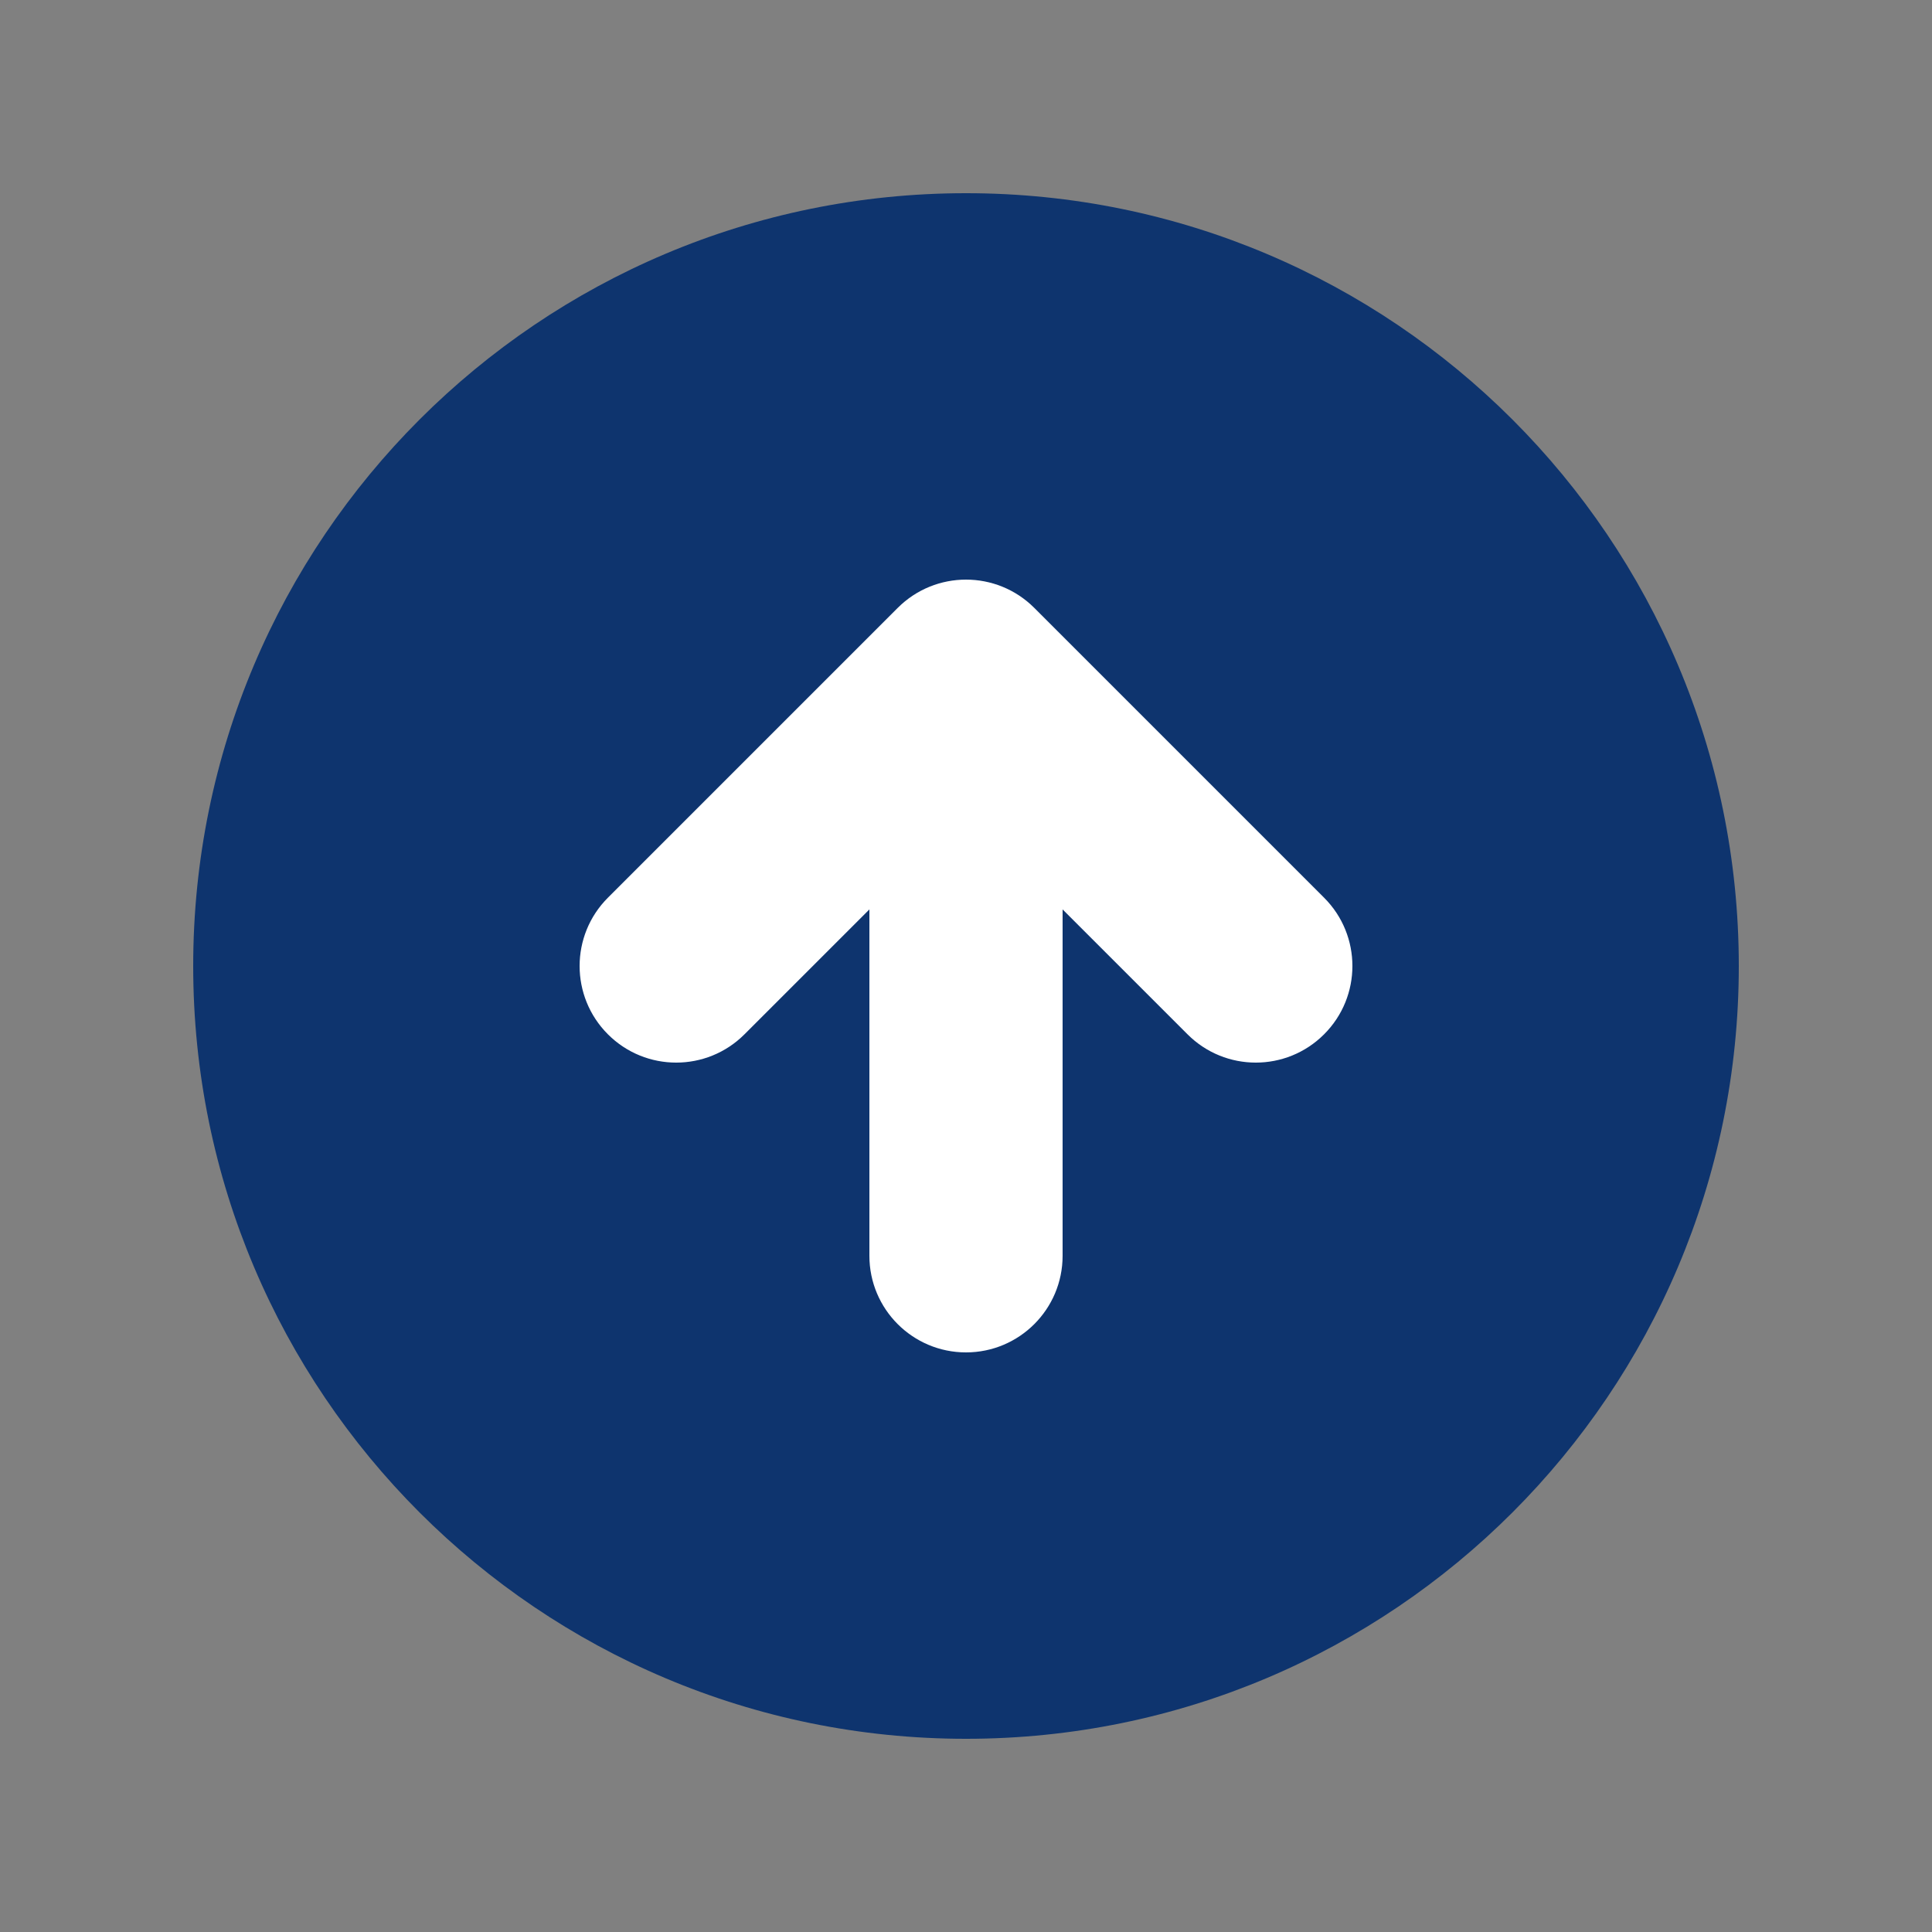
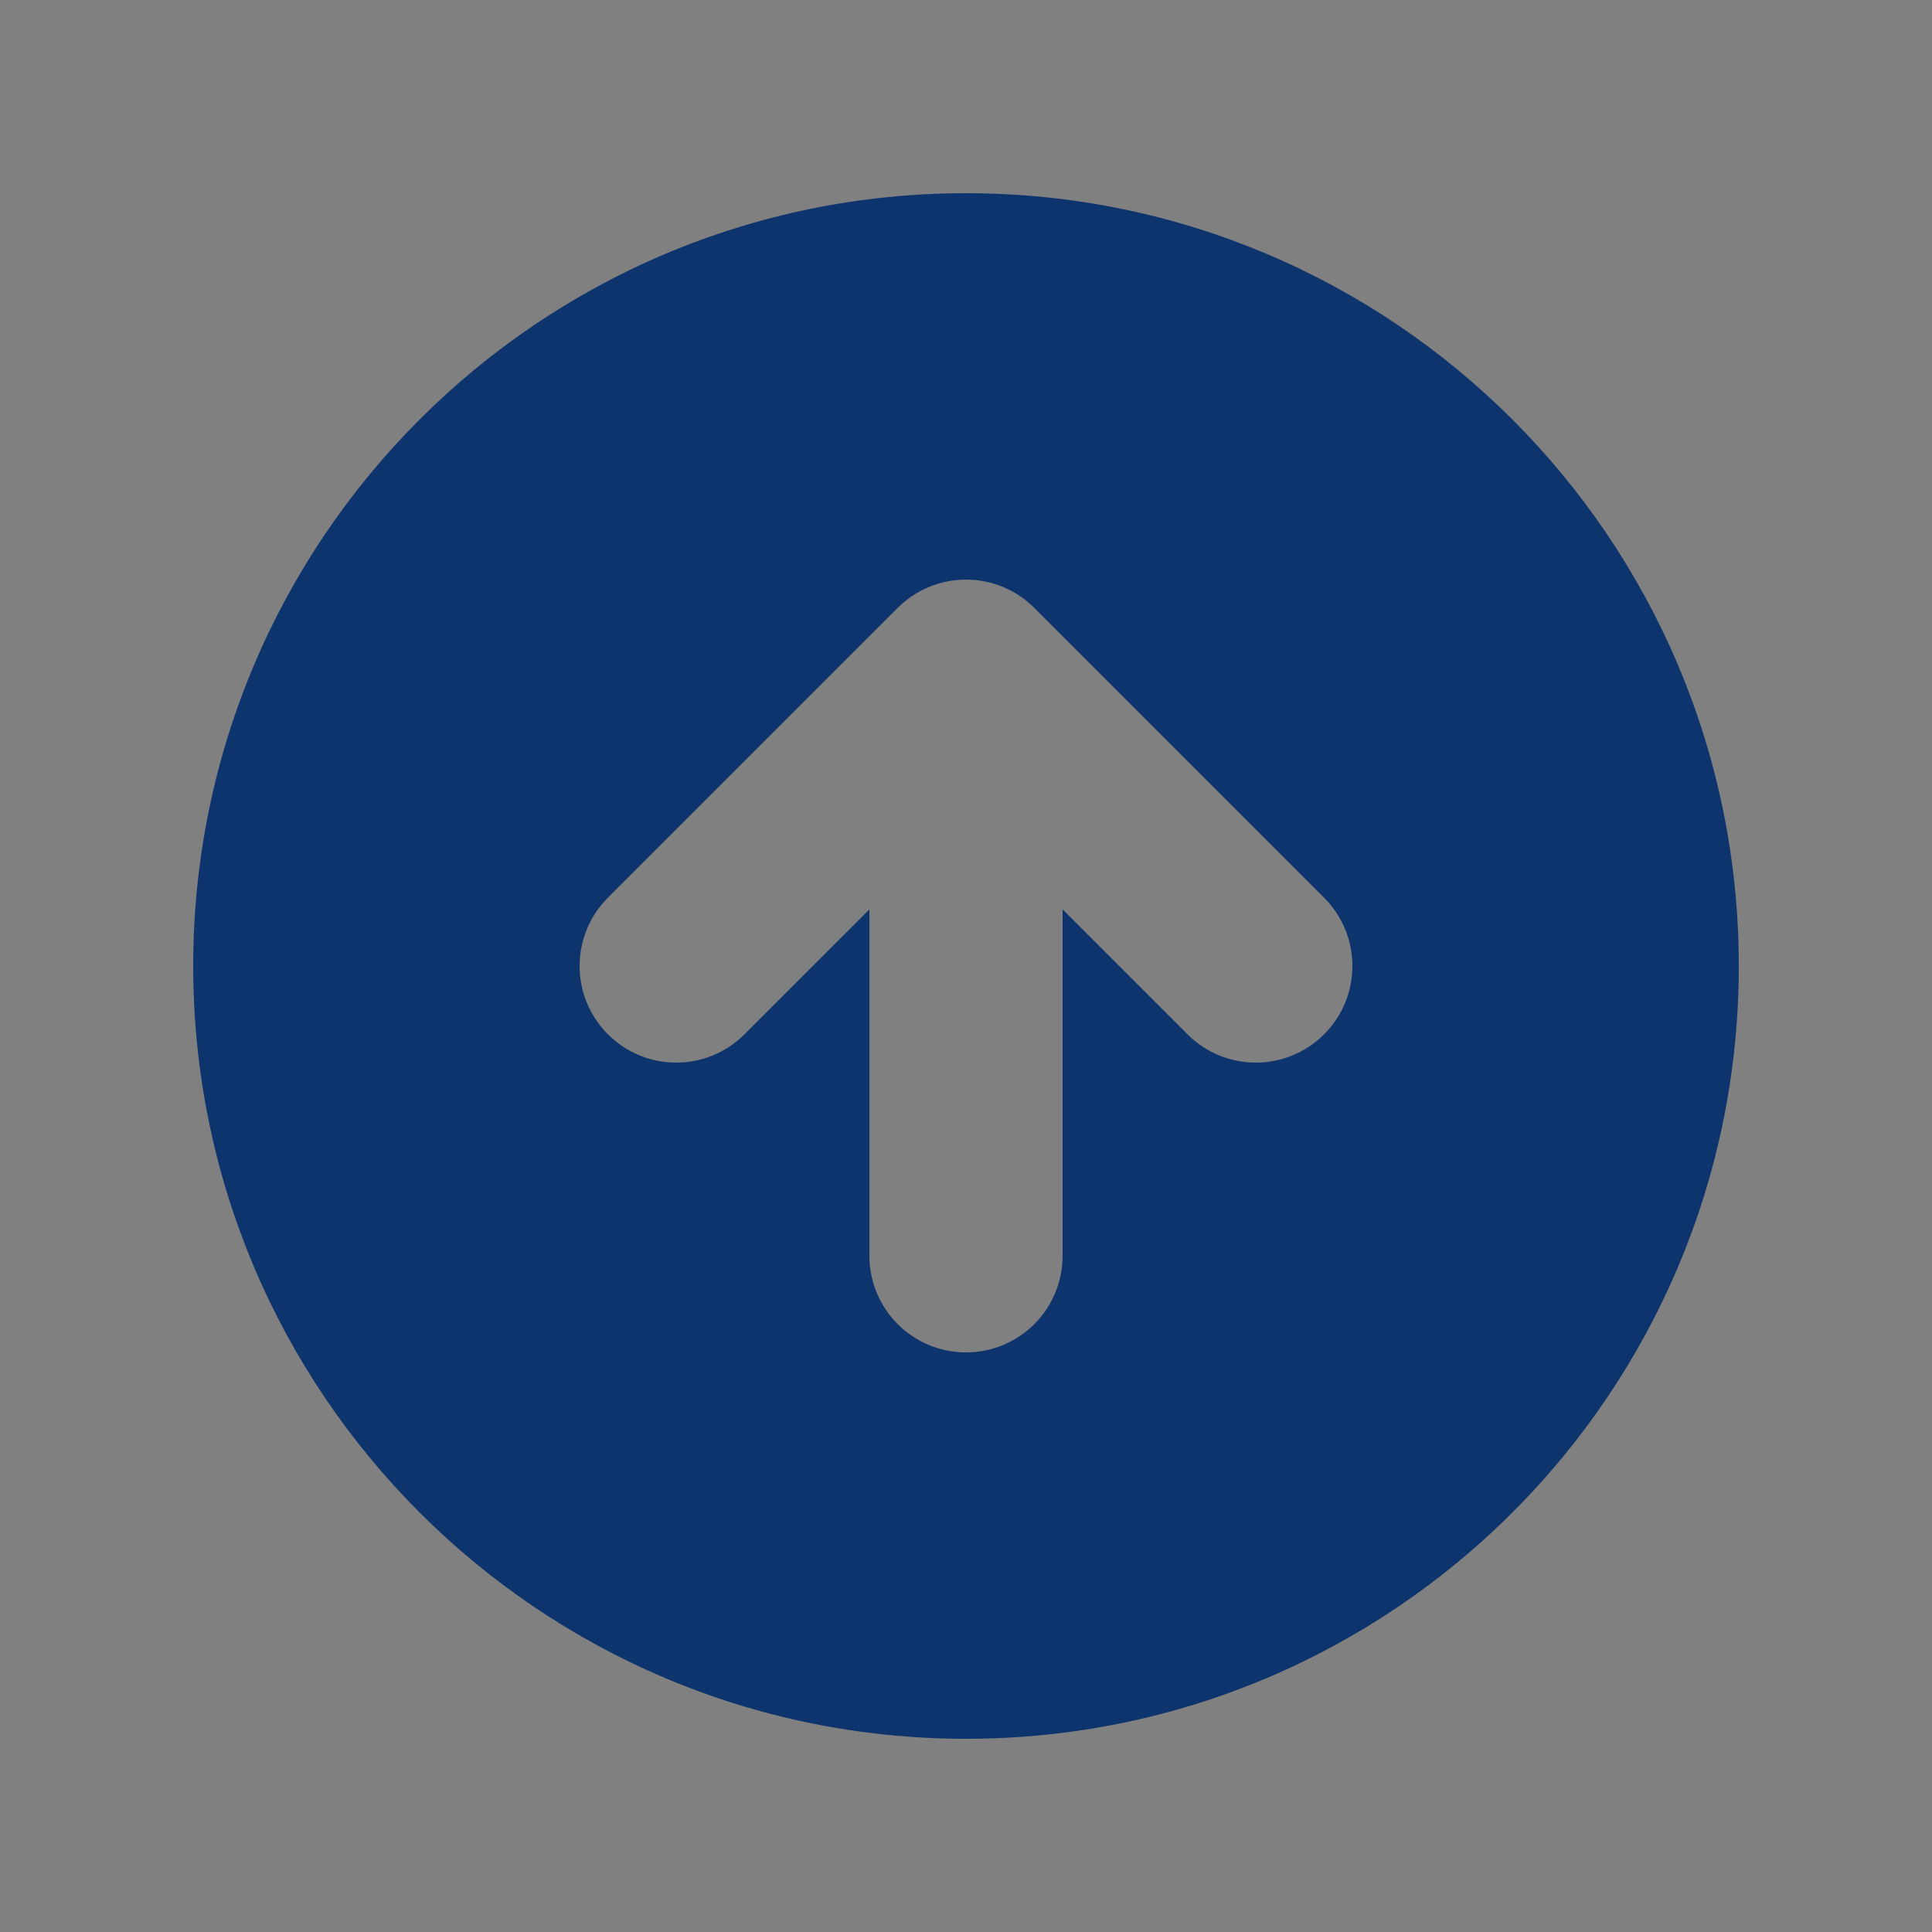
<svg xmlns="http://www.w3.org/2000/svg" width="80" height="80" viewBox="0 0 80 80" fill="none">
  <rect x="0" y="0" width="80" height="80" fill="#808080" stroke="none" />
-   <circle cx="40" cy="40" r="26" fill="white" />
  <path fill-rule="evenodd" clip-rule="evenodd" d="M40 72C57.673 72 72 57.673 72 40C72 22.327 57.673 8 40 8C22.327 8 8 22.327 8 40C8 57.673 22.327 72 40 72ZM54.828 37.172L42.828 25.172C41.266 23.61 38.734 23.61 37.172 25.172L25.172 37.172C23.61 38.734 23.61 41.266 25.172 42.828C26.734 44.391 29.266 44.391 30.828 42.828L36 37.657L36 52C36 54.209 37.791 56 40 56C42.209 56 44 54.209 44 52V37.657L49.172 42.828C50.734 44.391 53.266 44.391 54.828 42.828C56.391 41.266 56.391 38.734 54.828 37.172Z" fill="#0E346E" />
</svg>